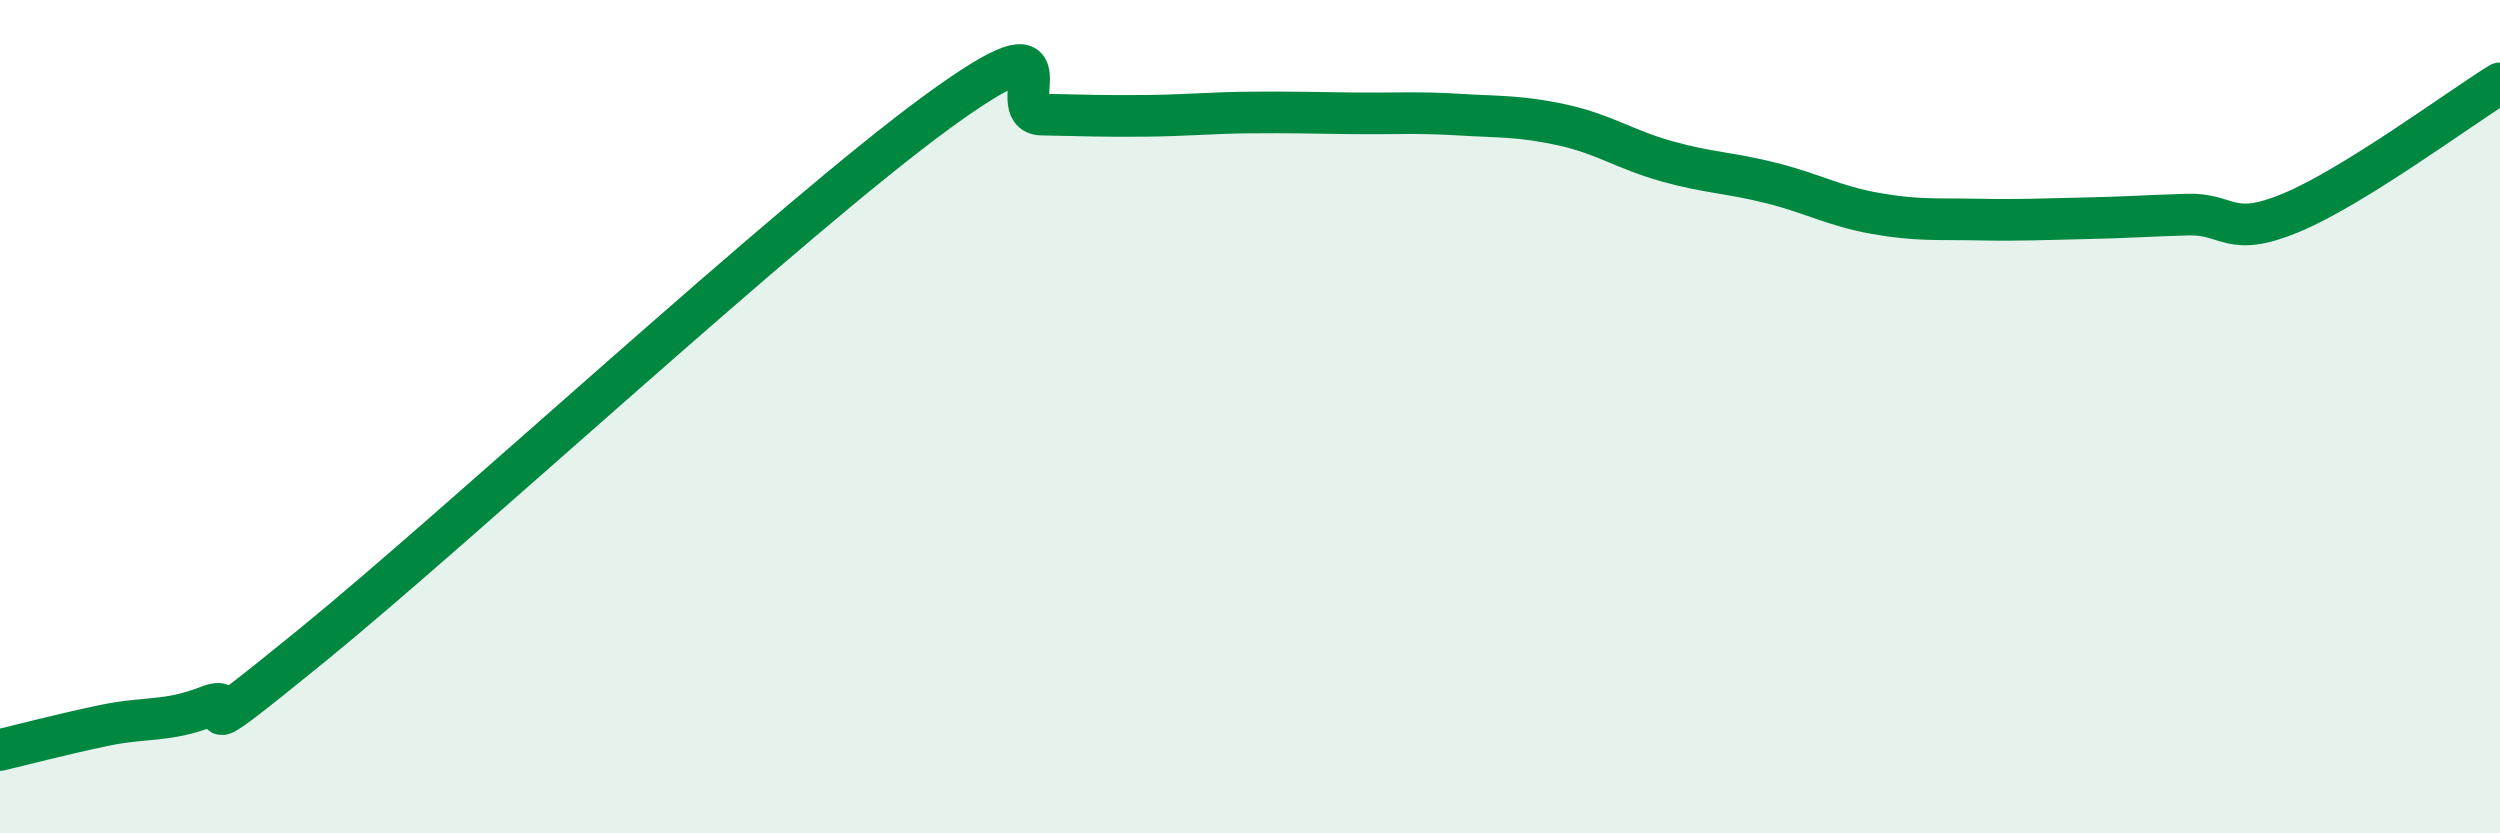
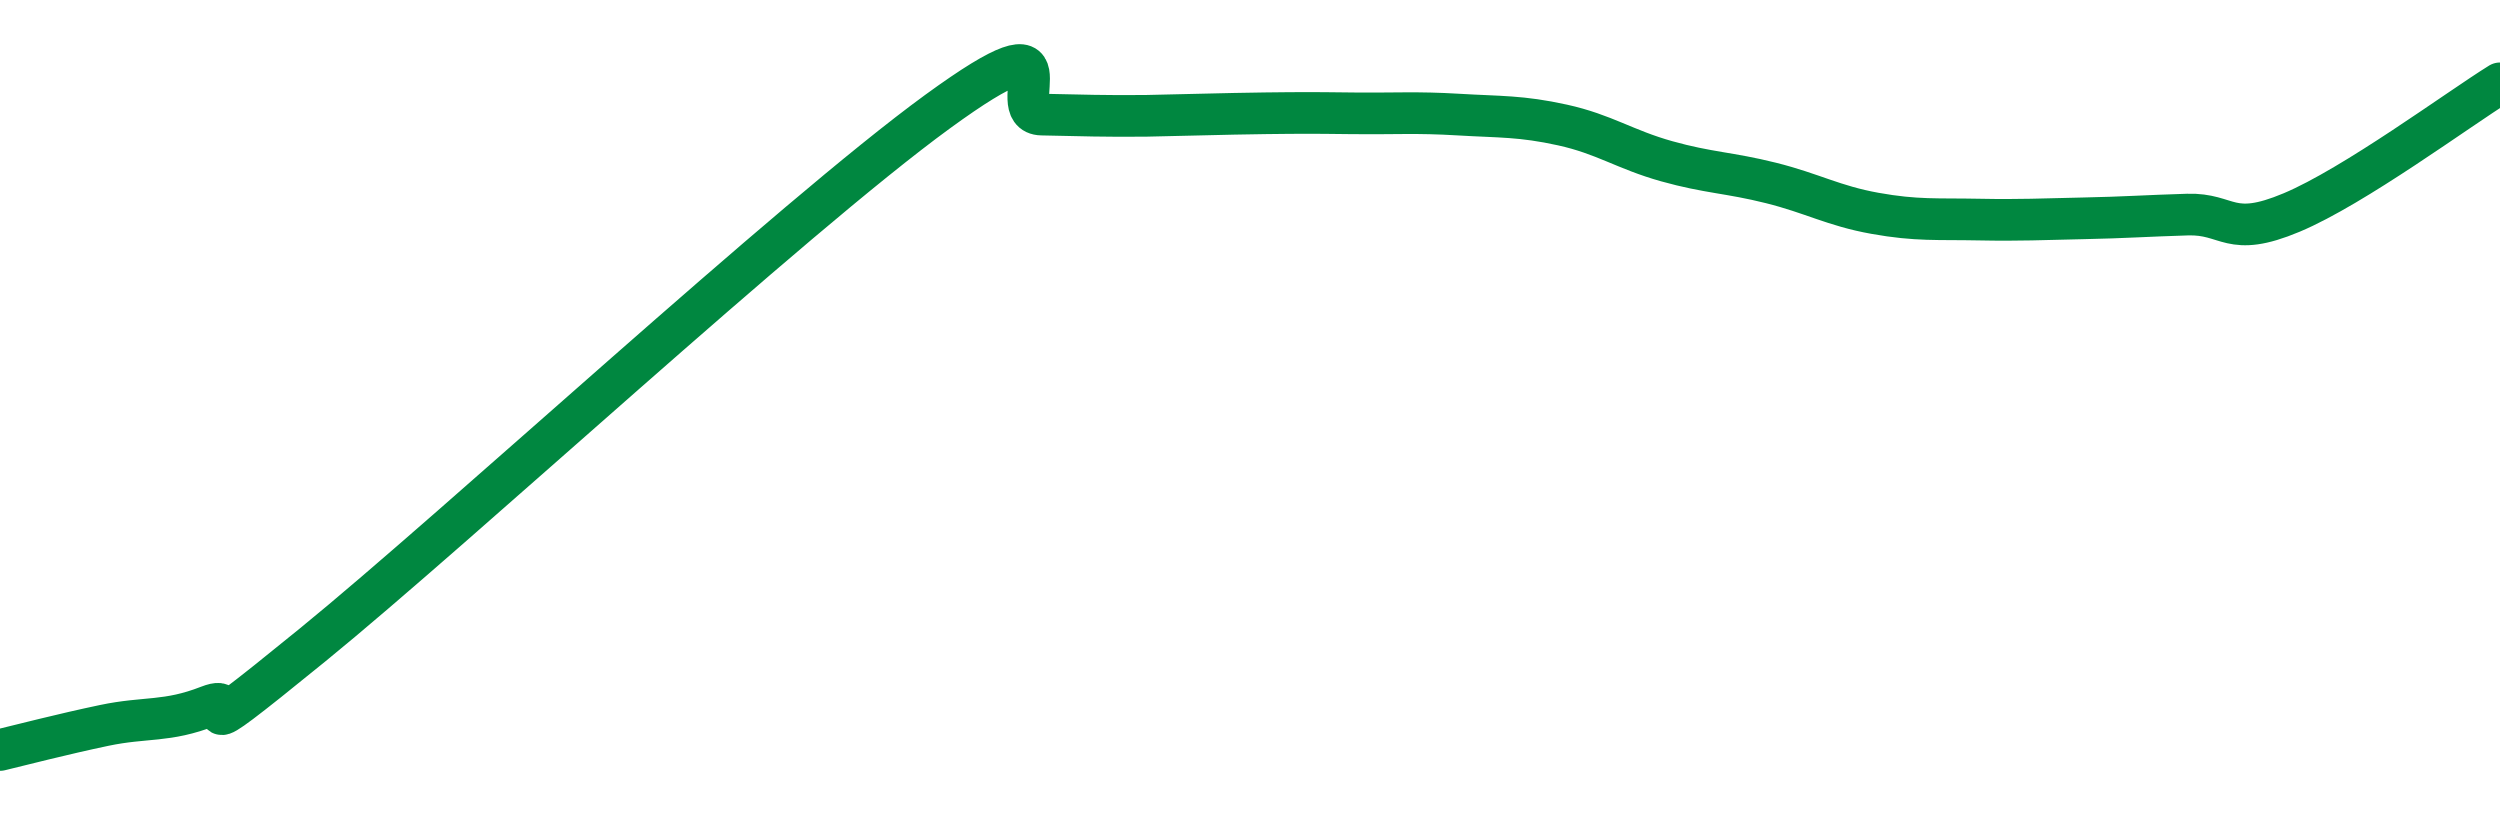
<svg xmlns="http://www.w3.org/2000/svg" width="60" height="20" viewBox="0 0 60 20">
-   <path d="M 0,18 C 0.5,17.88 1.5,17.62 2.5,17.41 C 3.5,17.2 4,17.34 5,16.95 C 6,16.56 4,18.33 7.5,15.48 C 11,12.63 19,5.23 22.5,2.68 C 26,0.13 24,2.73 25,2.75 C 26,2.77 26.5,2.79 27.5,2.78 C 28.5,2.77 29,2.71 30,2.7 C 31,2.69 31.5,2.71 32.5,2.72 C 33.5,2.73 34,2.69 35,2.75 C 36,2.81 36.5,2.78 37.5,3 C 38.5,3.22 39,3.59 40,3.87 C 41,4.15 41.5,4.14 42.5,4.39 C 43.5,4.64 44,4.94 45,5.12 C 46,5.3 46.5,5.25 47.5,5.27 C 48.5,5.29 49,5.26 50,5.24 C 51,5.22 51.5,5.18 52.5,5.15 C 53.5,5.12 53.5,5.73 55,5.1 C 56.5,4.47 59,2.62 60,2L60 20L0 20Z" fill="#008740" opacity="0.1" stroke-linecap="round" stroke-linejoin="round" />
-   <path d="M 0,18 C 0.5,17.88 1.5,17.62 2.5,17.41 C 3.5,17.2 4,17.34 5,16.95 C 6,16.56 4,18.33 7.5,15.48 C 11,12.63 19,5.23 22.5,2.68 C 26,0.13 24,2.73 25,2.75 C 26,2.77 26.5,2.79 27.5,2.78 C 28.5,2.77 29,2.71 30,2.7 C 31,2.69 31.5,2.71 32.5,2.72 C 33.5,2.73 34,2.69 35,2.75 C 36,2.81 36.5,2.78 37.5,3 C 38.5,3.22 39,3.59 40,3.87 C 41,4.15 41.5,4.14 42.5,4.39 C 43.5,4.64 44,4.94 45,5.12 C 46,5.3 46.5,5.25 47.5,5.27 C 48.5,5.29 49,5.26 50,5.24 C 51,5.22 51.5,5.18 52.5,5.15 C 53.5,5.12 53.5,5.73 55,5.1 C 56.5,4.47 59,2.62 60,2" stroke="#008740" stroke-width="1" fill="none" stroke-linecap="round" stroke-linejoin="round" />
+   <path d="M 0,18 C 0.5,17.88 1.5,17.62 2.5,17.41 C 3.5,17.2 4,17.34 5,16.95 C 6,16.56 4,18.33 7.5,15.48 C 11,12.63 19,5.23 22.5,2.68 C 26,0.13 24,2.73 25,2.75 C 26,2.77 26.5,2.79 27.5,2.78 C 31,2.69 31.5,2.71 32.5,2.72 C 33.5,2.73 34,2.69 35,2.75 C 36,2.81 36.5,2.78 37.5,3 C 38.5,3.22 39,3.59 40,3.87 C 41,4.15 41.5,4.14 42.5,4.39 C 43.5,4.64 44,4.94 45,5.12 C 46,5.3 46.5,5.25 47.5,5.27 C 48.5,5.29 49,5.26 50,5.24 C 51,5.22 51.5,5.18 52.5,5.15 C 53.5,5.12 53.5,5.73 55,5.1 C 56.5,4.47 59,2.62 60,2" stroke="#008740" stroke-width="1" fill="none" stroke-linecap="round" stroke-linejoin="round" />
</svg>